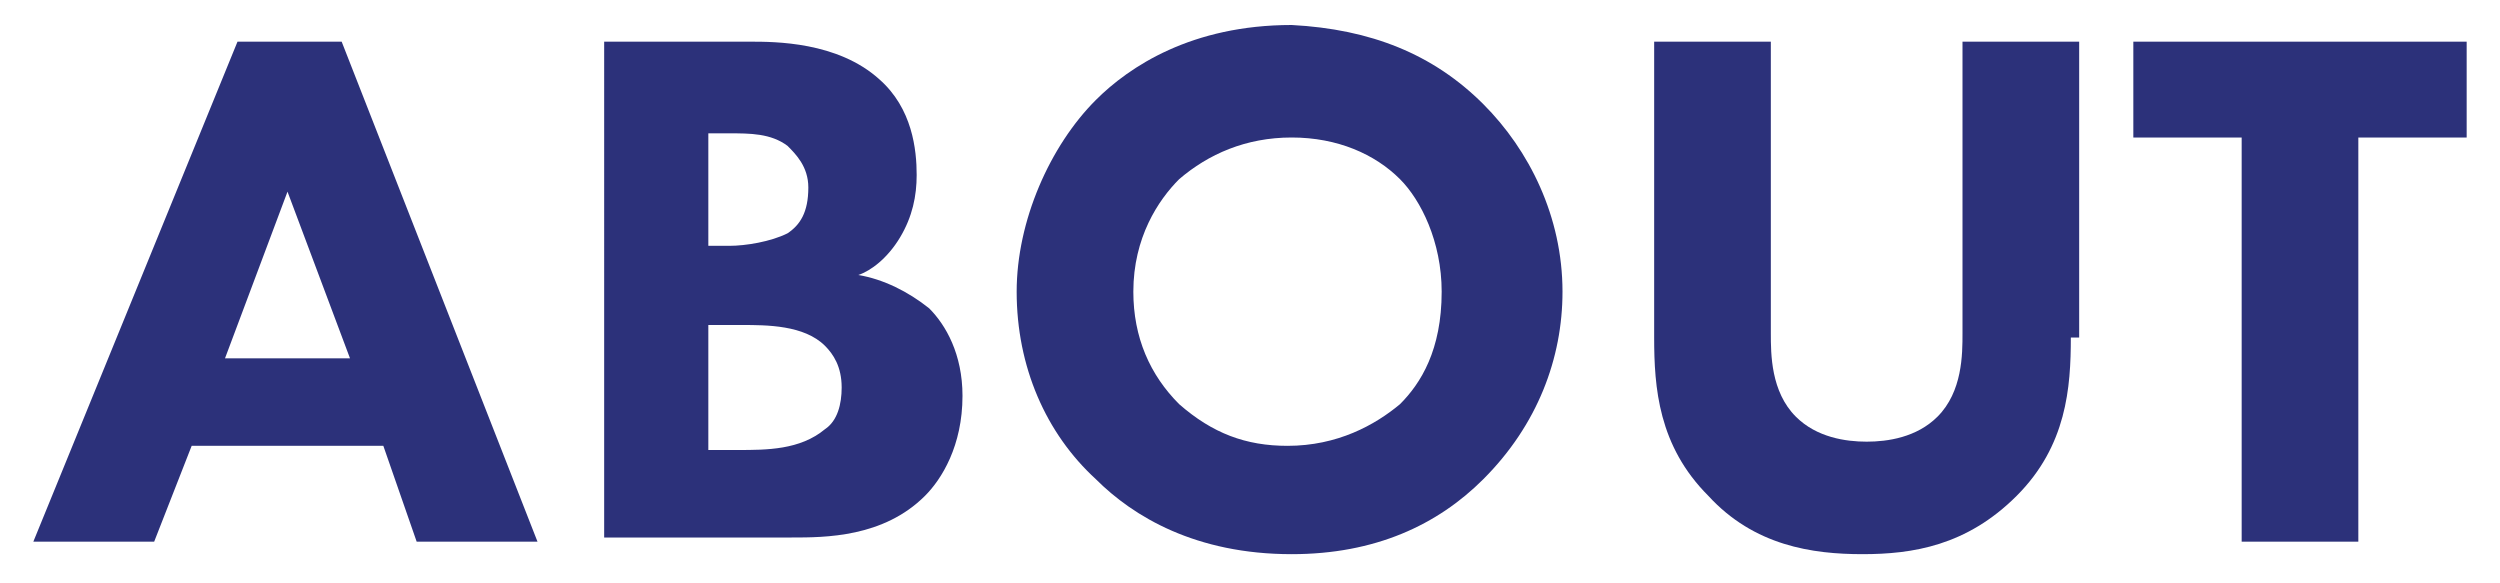
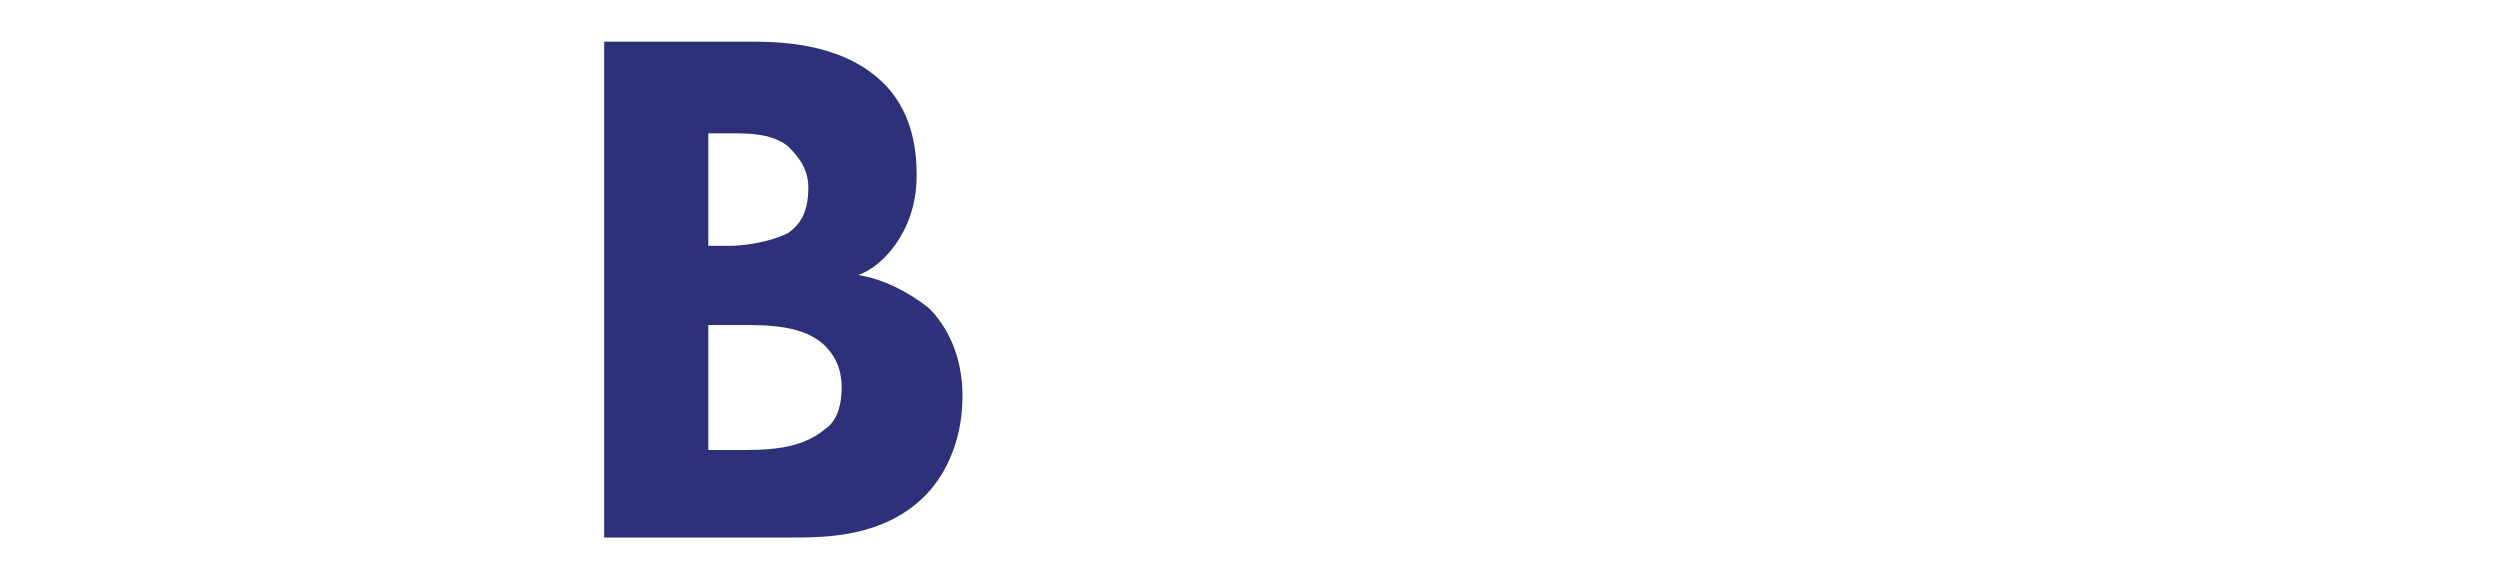
<svg xmlns="http://www.w3.org/2000/svg" version="1.1" x="0px" y="0px" width="60px" height="14px" viewBox="0 0 60 14" enable-background="new 0 0 60 14" xml:space="preserve">
  <g>
    <g>
-       <path fill="#2C317A" d="M9.2,10.7H4.6L3.7,13H0.8L5.7,1h2.5l4.7,12h-2.9L9.2,10.7z M8.4,8.6l-1.5-4l-1.5,4H8.4z" />
      <path fill="#2C317A" d="M18,1c0.6,0,2.1,0,3.1,0.9c0.8,0.7,0.9,1.7,0.9,2.3c0,0.5-0.1,1-0.4,1.5c-0.3,0.5-0.7,0.8-1,0.9    c0.6,0.1,1.2,0.4,1.7,0.8c0.4,0.4,0.8,1.1,0.8,2.1c0,1.2-0.5,2-0.9,2.4c-1,1-2.4,1-3.2,1h-4.5V1H18z M17,5.9h0.5    c0.4,0,1-0.1,1.4-0.3c0.3-0.2,0.5-0.5,0.5-1.1c0-0.5-0.3-0.8-0.5-1c-0.4-0.3-0.9-0.3-1.4-0.3H17V5.9z M17,10.8h0.7    c0.7,0,1.5,0,2.1-0.5c0.3-0.2,0.4-0.6,0.4-1c0-0.5-0.2-0.8-0.4-1c-0.5-0.5-1.4-0.5-2-0.5H17V10.8z" />
-       <path fill="#2C317A" d="M35.6,2.5c1.1,1.1,1.9,2.7,1.9,4.5c0,1.6-0.6,3.2-1.9,4.5c-1.1,1.1-2.6,1.8-4.6,1.8    c-2.3,0-3.8-0.9-4.7-1.8c-1.2-1.1-1.9-2.7-1.9-4.5c0-1.7,0.8-3.5,1.9-4.6c0.8-0.8,2.3-1.8,4.7-1.8C32.9,0.7,34.4,1.3,35.6,2.5z     M28.3,4.3c-0.5,0.5-1.1,1.4-1.1,2.7c0,1.1,0.4,2,1.1,2.7c0.8,0.7,1.6,1,2.6,1c1.2,0,2.1-0.5,2.7-1c0.5-0.5,1-1.3,1-2.7    c0-1.2-0.5-2.2-1-2.7c-0.6-0.6-1.5-1-2.6-1C29.9,3.3,29,3.7,28.3,4.3z" />
-       <path fill="#2C317A" d="M49.7,8.1c0,1.2-0.1,2.6-1.3,3.8c-1.2,1.2-2.5,1.4-3.7,1.4s-2.6-0.2-3.7-1.4c-1.2-1.2-1.3-2.6-1.3-3.8V1    h2.8v7c0,0.5,0,1.4,0.6,2c0.5,0.5,1.2,0.6,1.7,0.6s1.2-0.1,1.7-0.6c0.6-0.6,0.6-1.5,0.6-2V1h2.8V8.1z" />
-       <path fill="#2C317A" d="M56.6,3.3V13h-2.8V3.3h-2.6V1h8v2.3H56.6z" />
    </g>
  </g>
</svg>